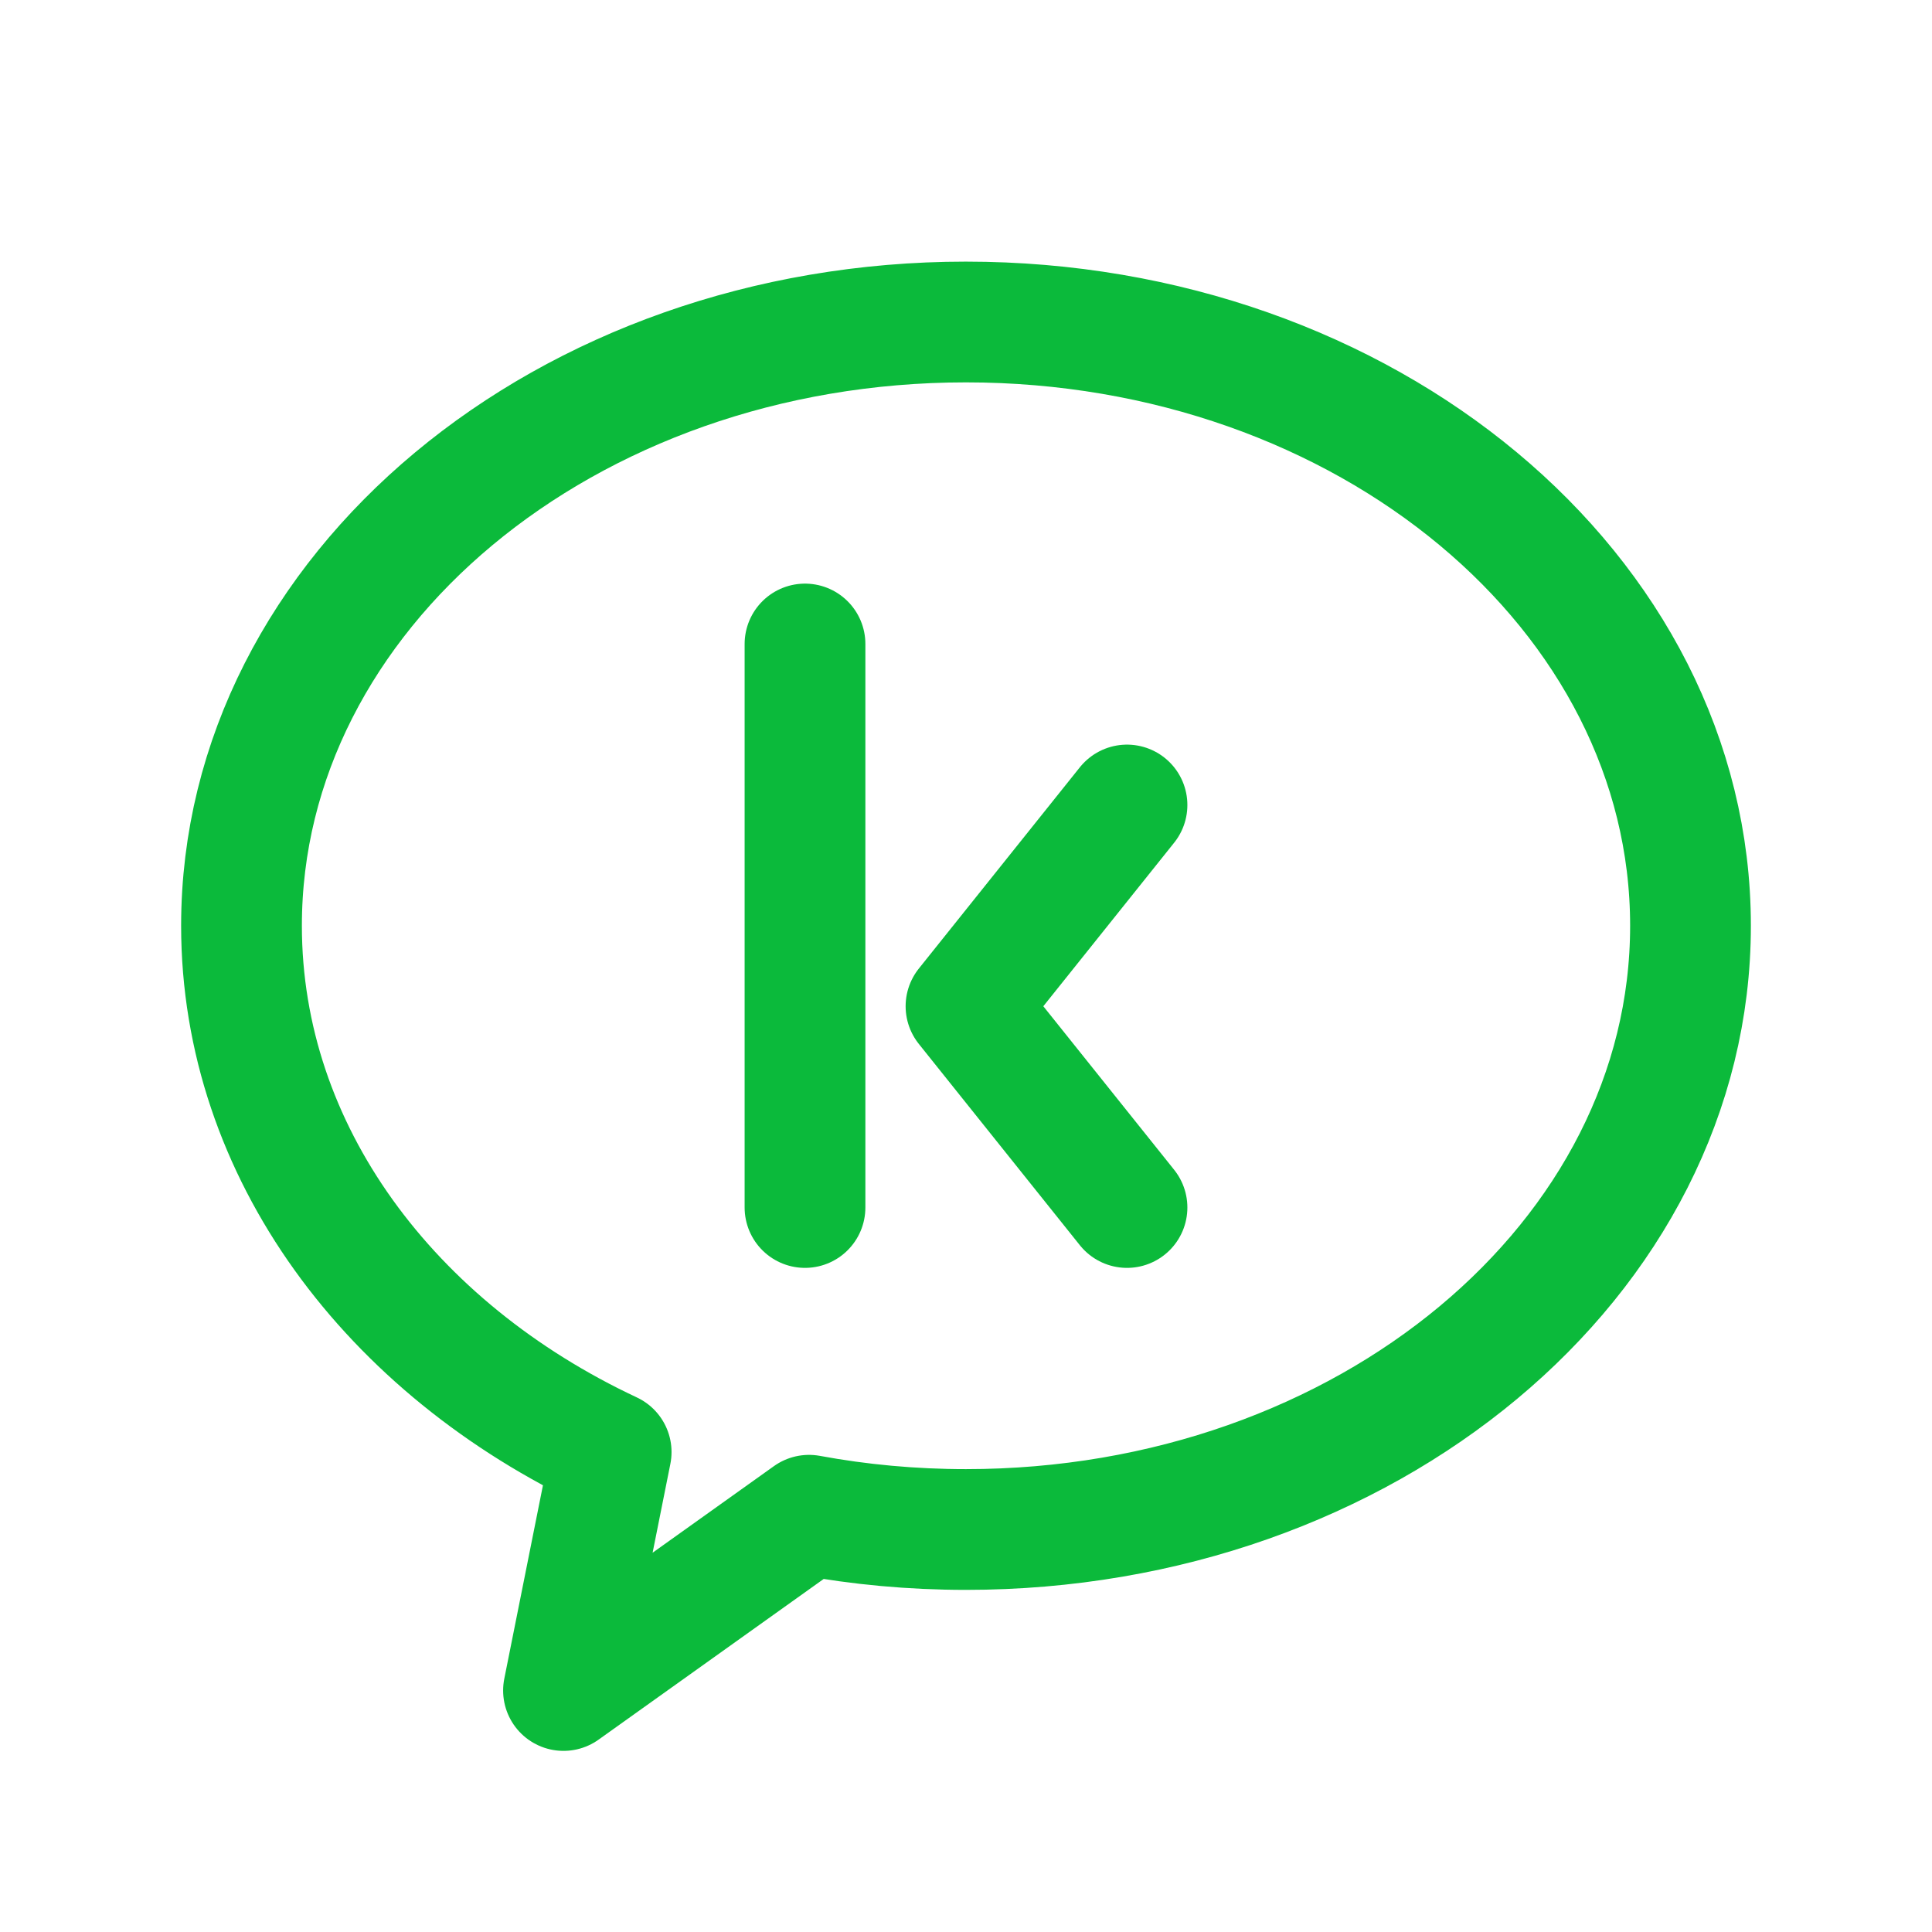
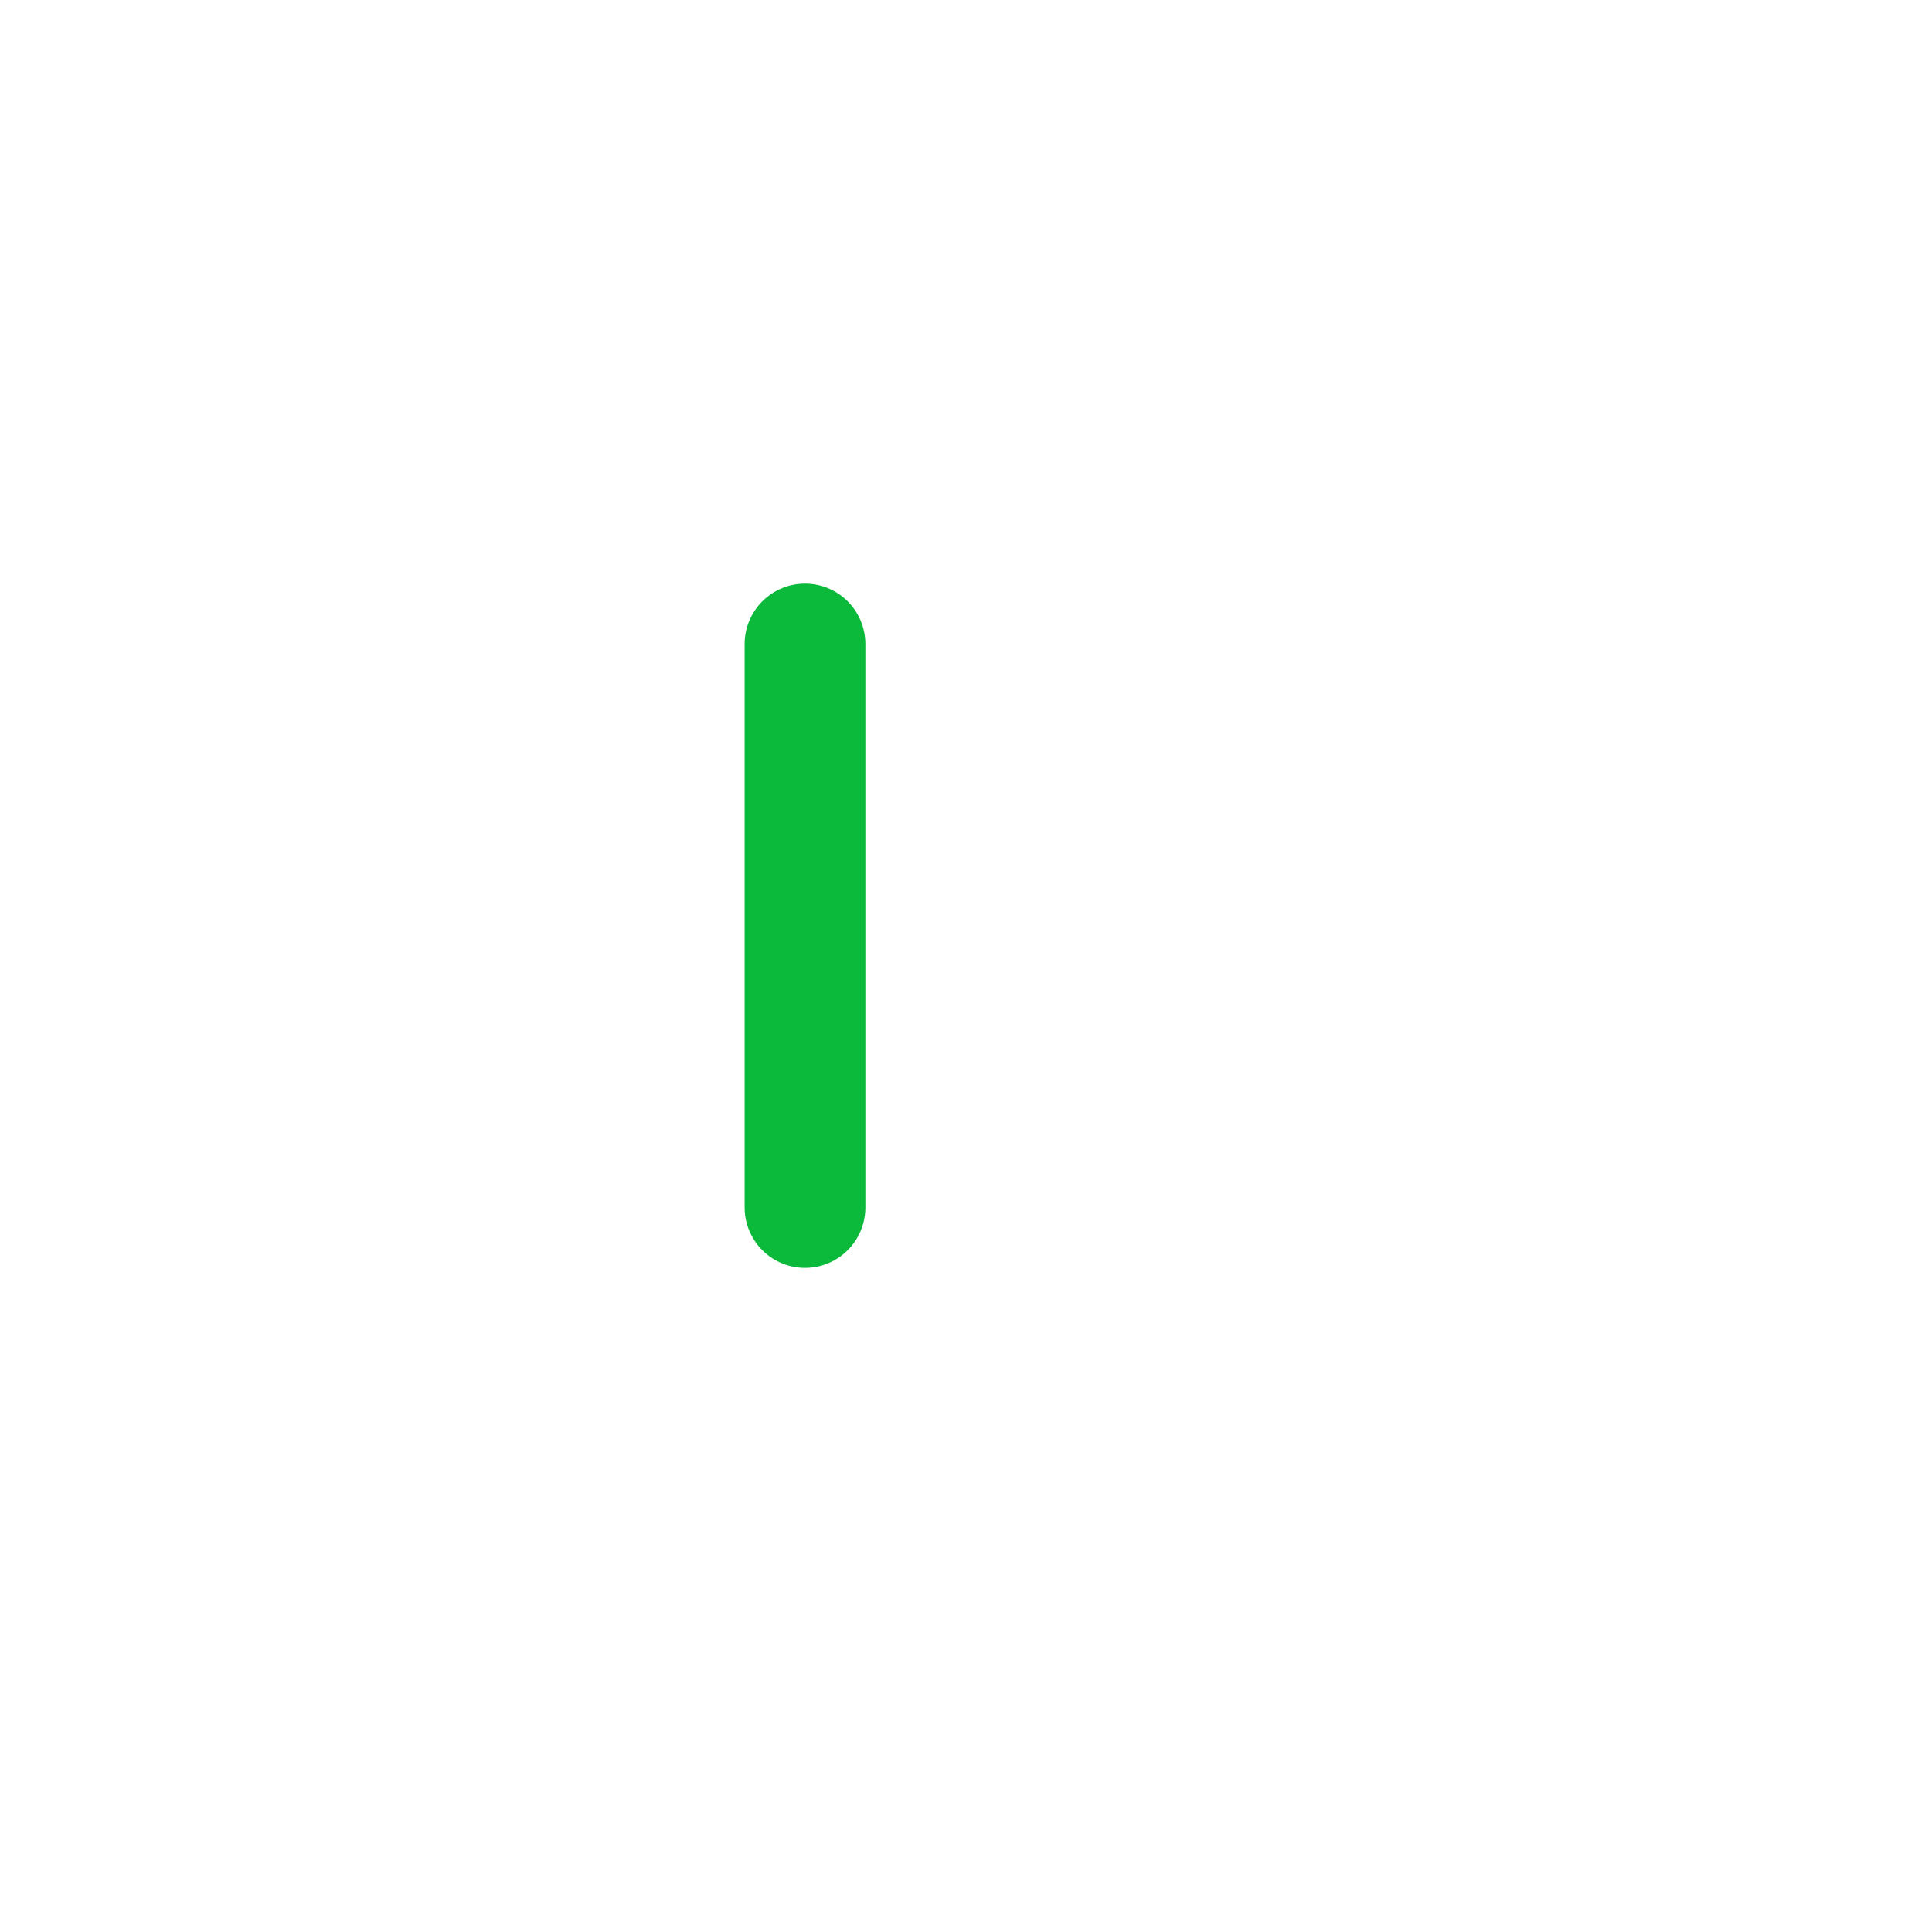
<svg xmlns="http://www.w3.org/2000/svg" width="24" height="24" viewBox="0 0 24 24" fill="none" stroke="#0bba3b" stroke-width="1.5" stroke-linecap="round" stroke-linejoin="round" class="icon icon-tabler icons-tabler-outline icon-tabler-brand-kako-talk">
-   <path stroke="none" d="M0 0h24v24H0z" fill="none" />
  <path d="M10 8v7" />
-   <path d="M14 10l-2 2.5l2 2.5" />
-   <path d="M12 4c4.97 0 9 3.358 9 7.5c0 4.142 -4.03 7.5 -9 7.5c-.67 0 -1.323 -.061 -1.95 -.177l-3.05 2.177l.592 -2.962c-2.741 -1.284 -4.592 -3.73 -4.592 -6.538c0 -4.142 4.03 -7.5 9 -7.5z" />
</svg>